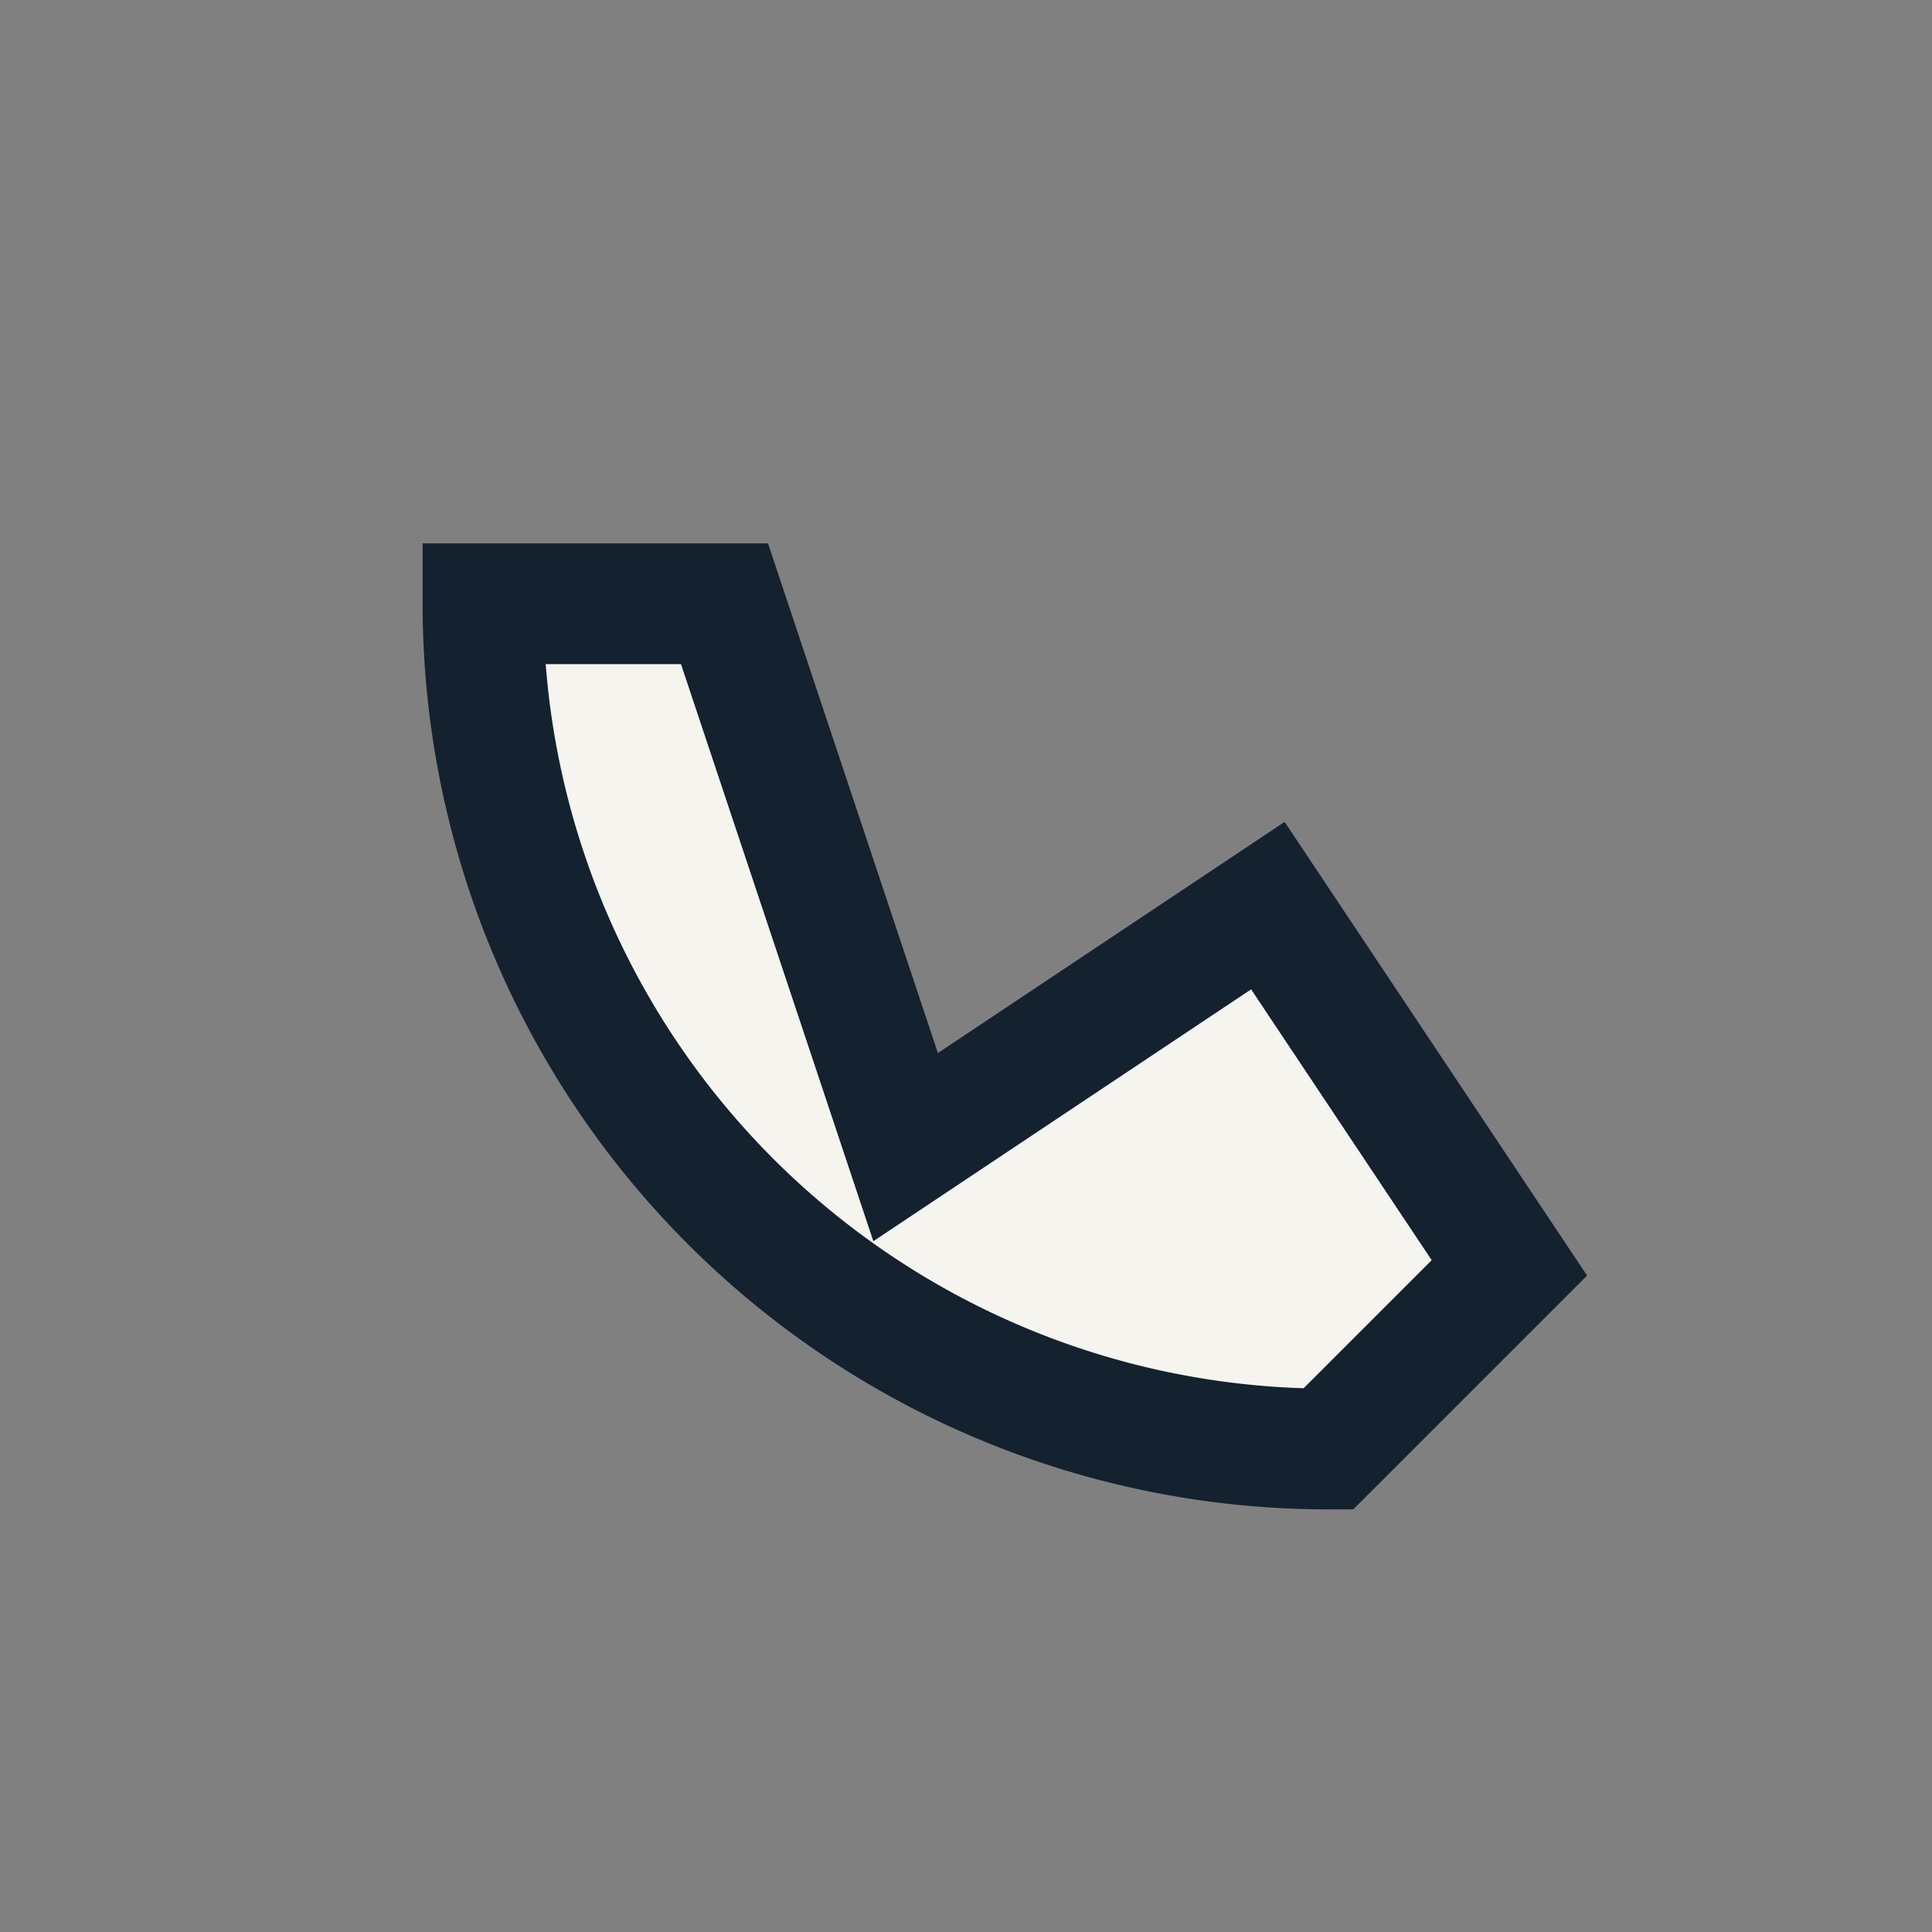
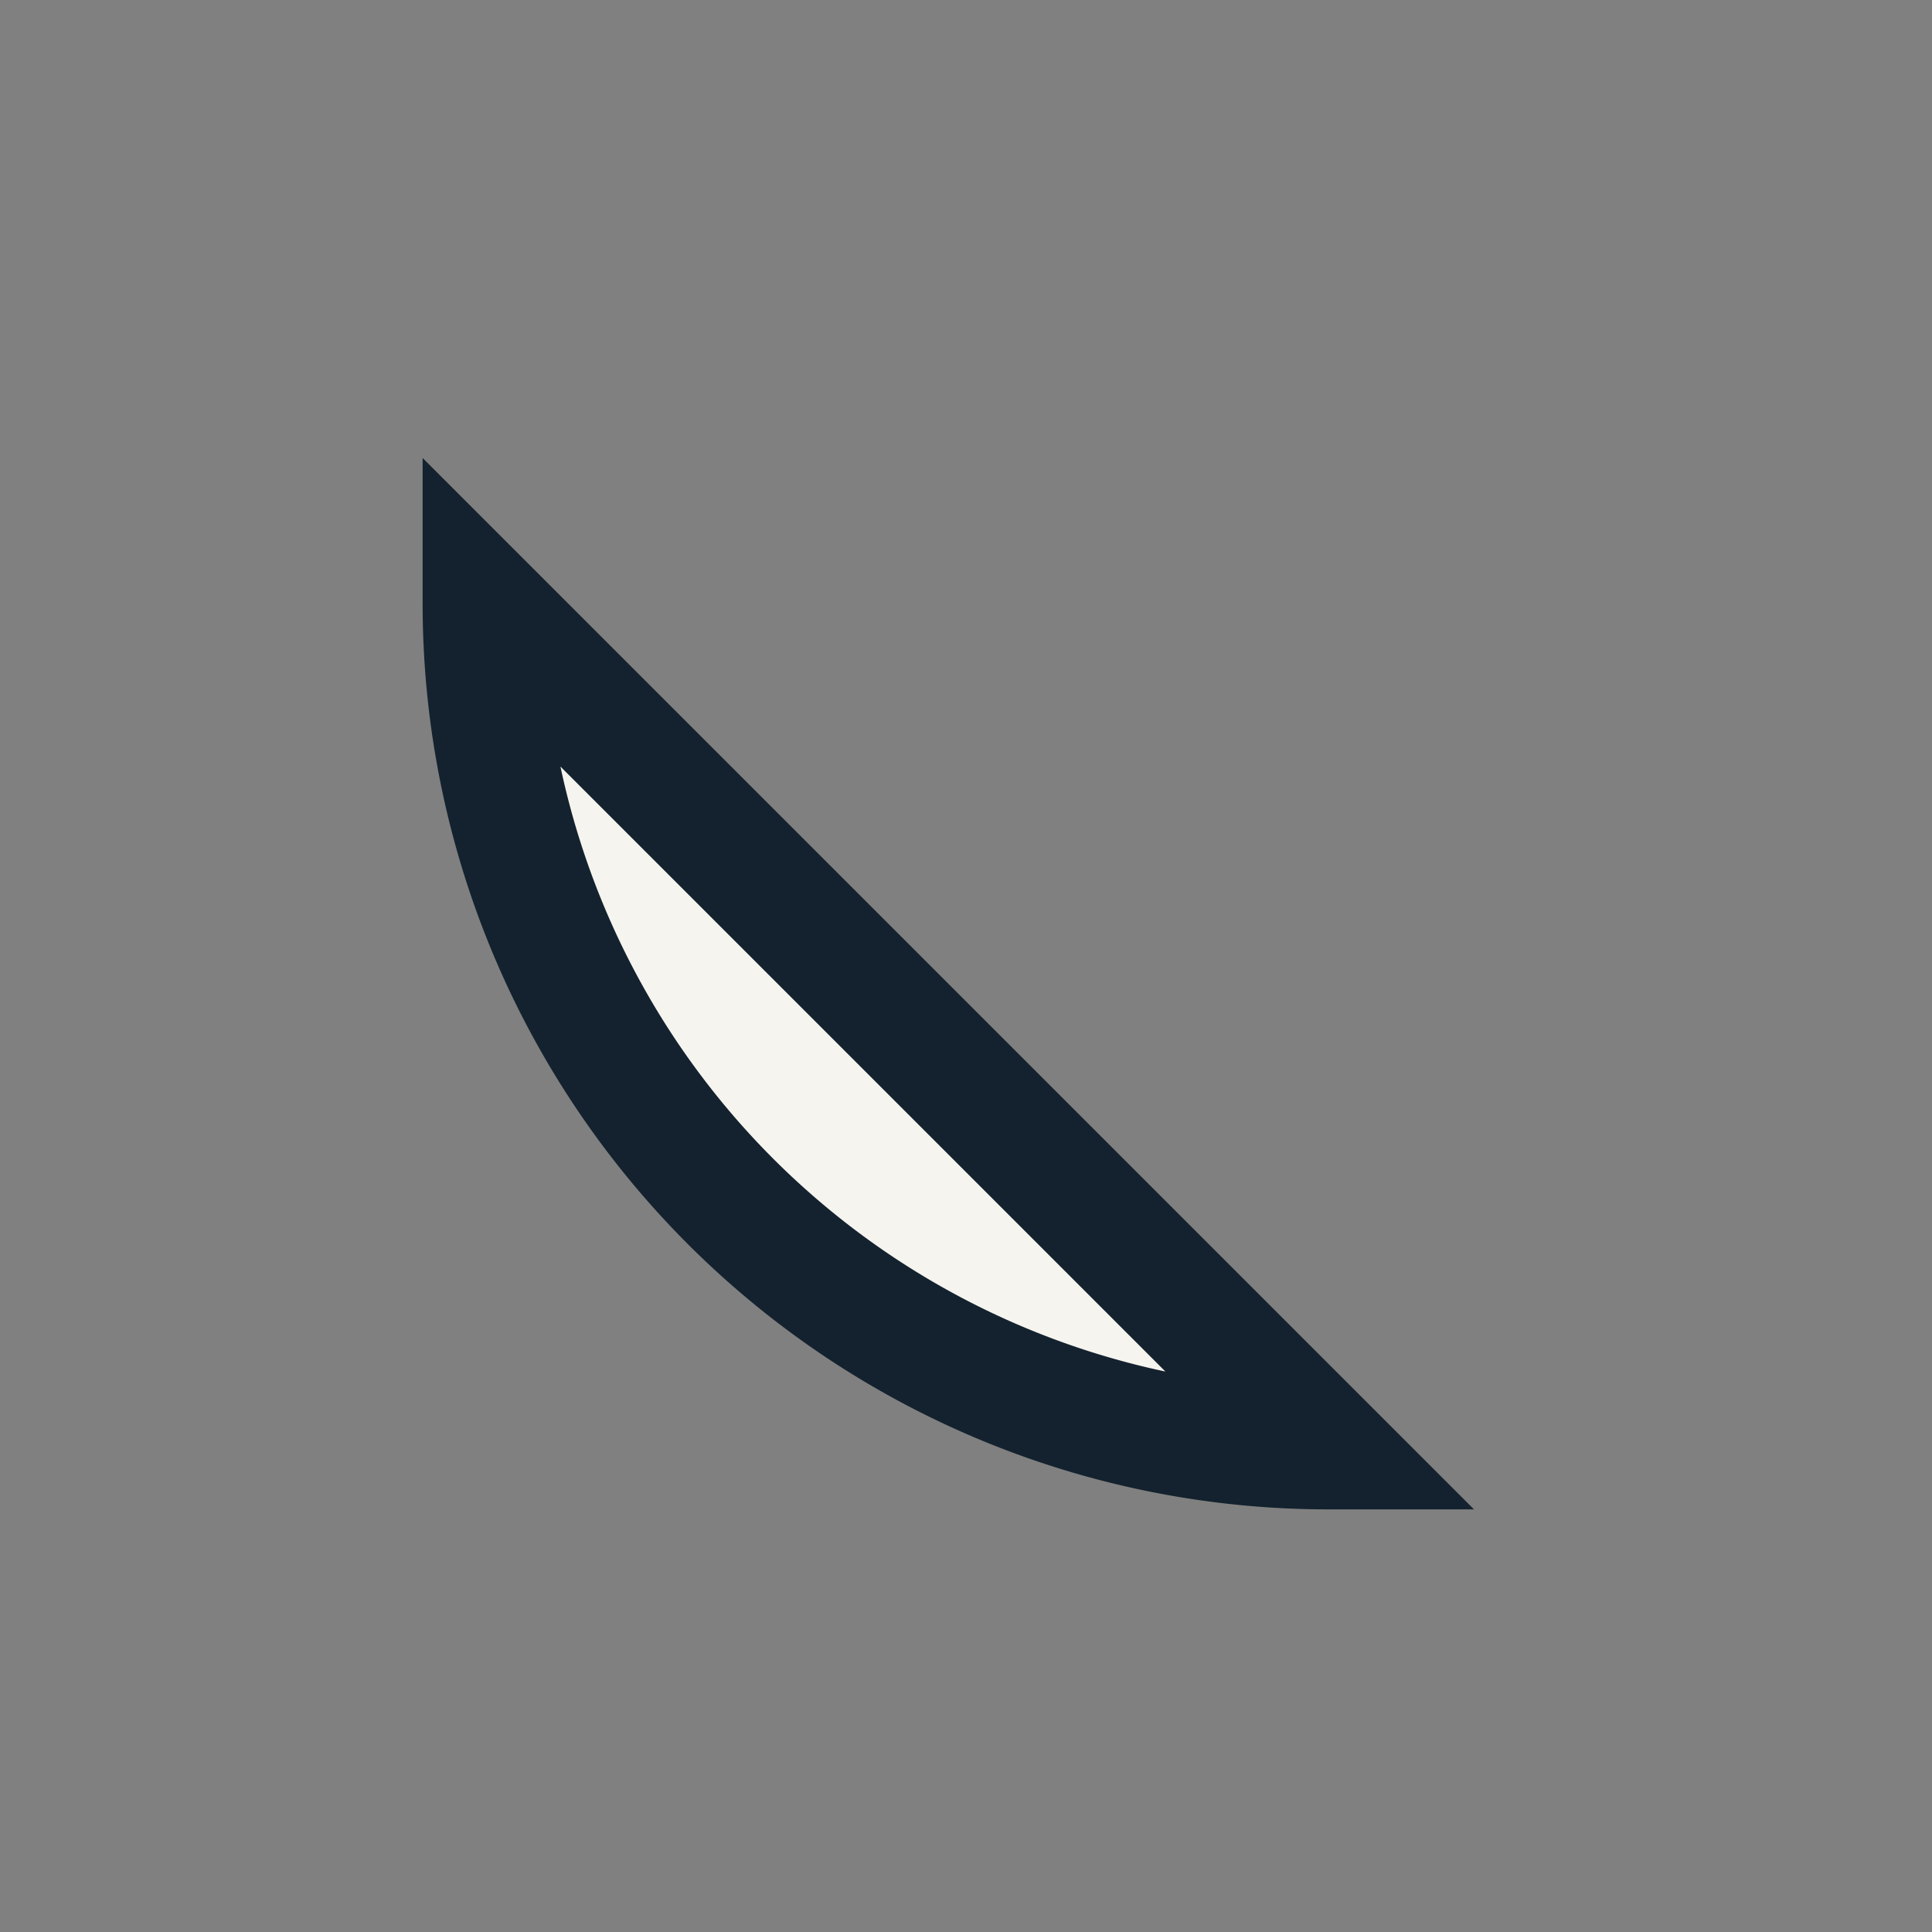
<svg xmlns="http://www.w3.org/2000/svg" width="32" height="32" viewBox="0 0 32 32">
  <rect x="0" y="0" width="32" height="32" fill="#808080" stroke="none" />
-   <path d="M8 10a14 14 0 0014 14l3-3-4-6-6 4-3-9z" fill="#F6F4EF" stroke="#13222E" stroke-width="2" />
+   <path d="M8 10a14 14 0 0014 14z" fill="#F6F4EF" stroke="#13222E" stroke-width="2" />
</svg>